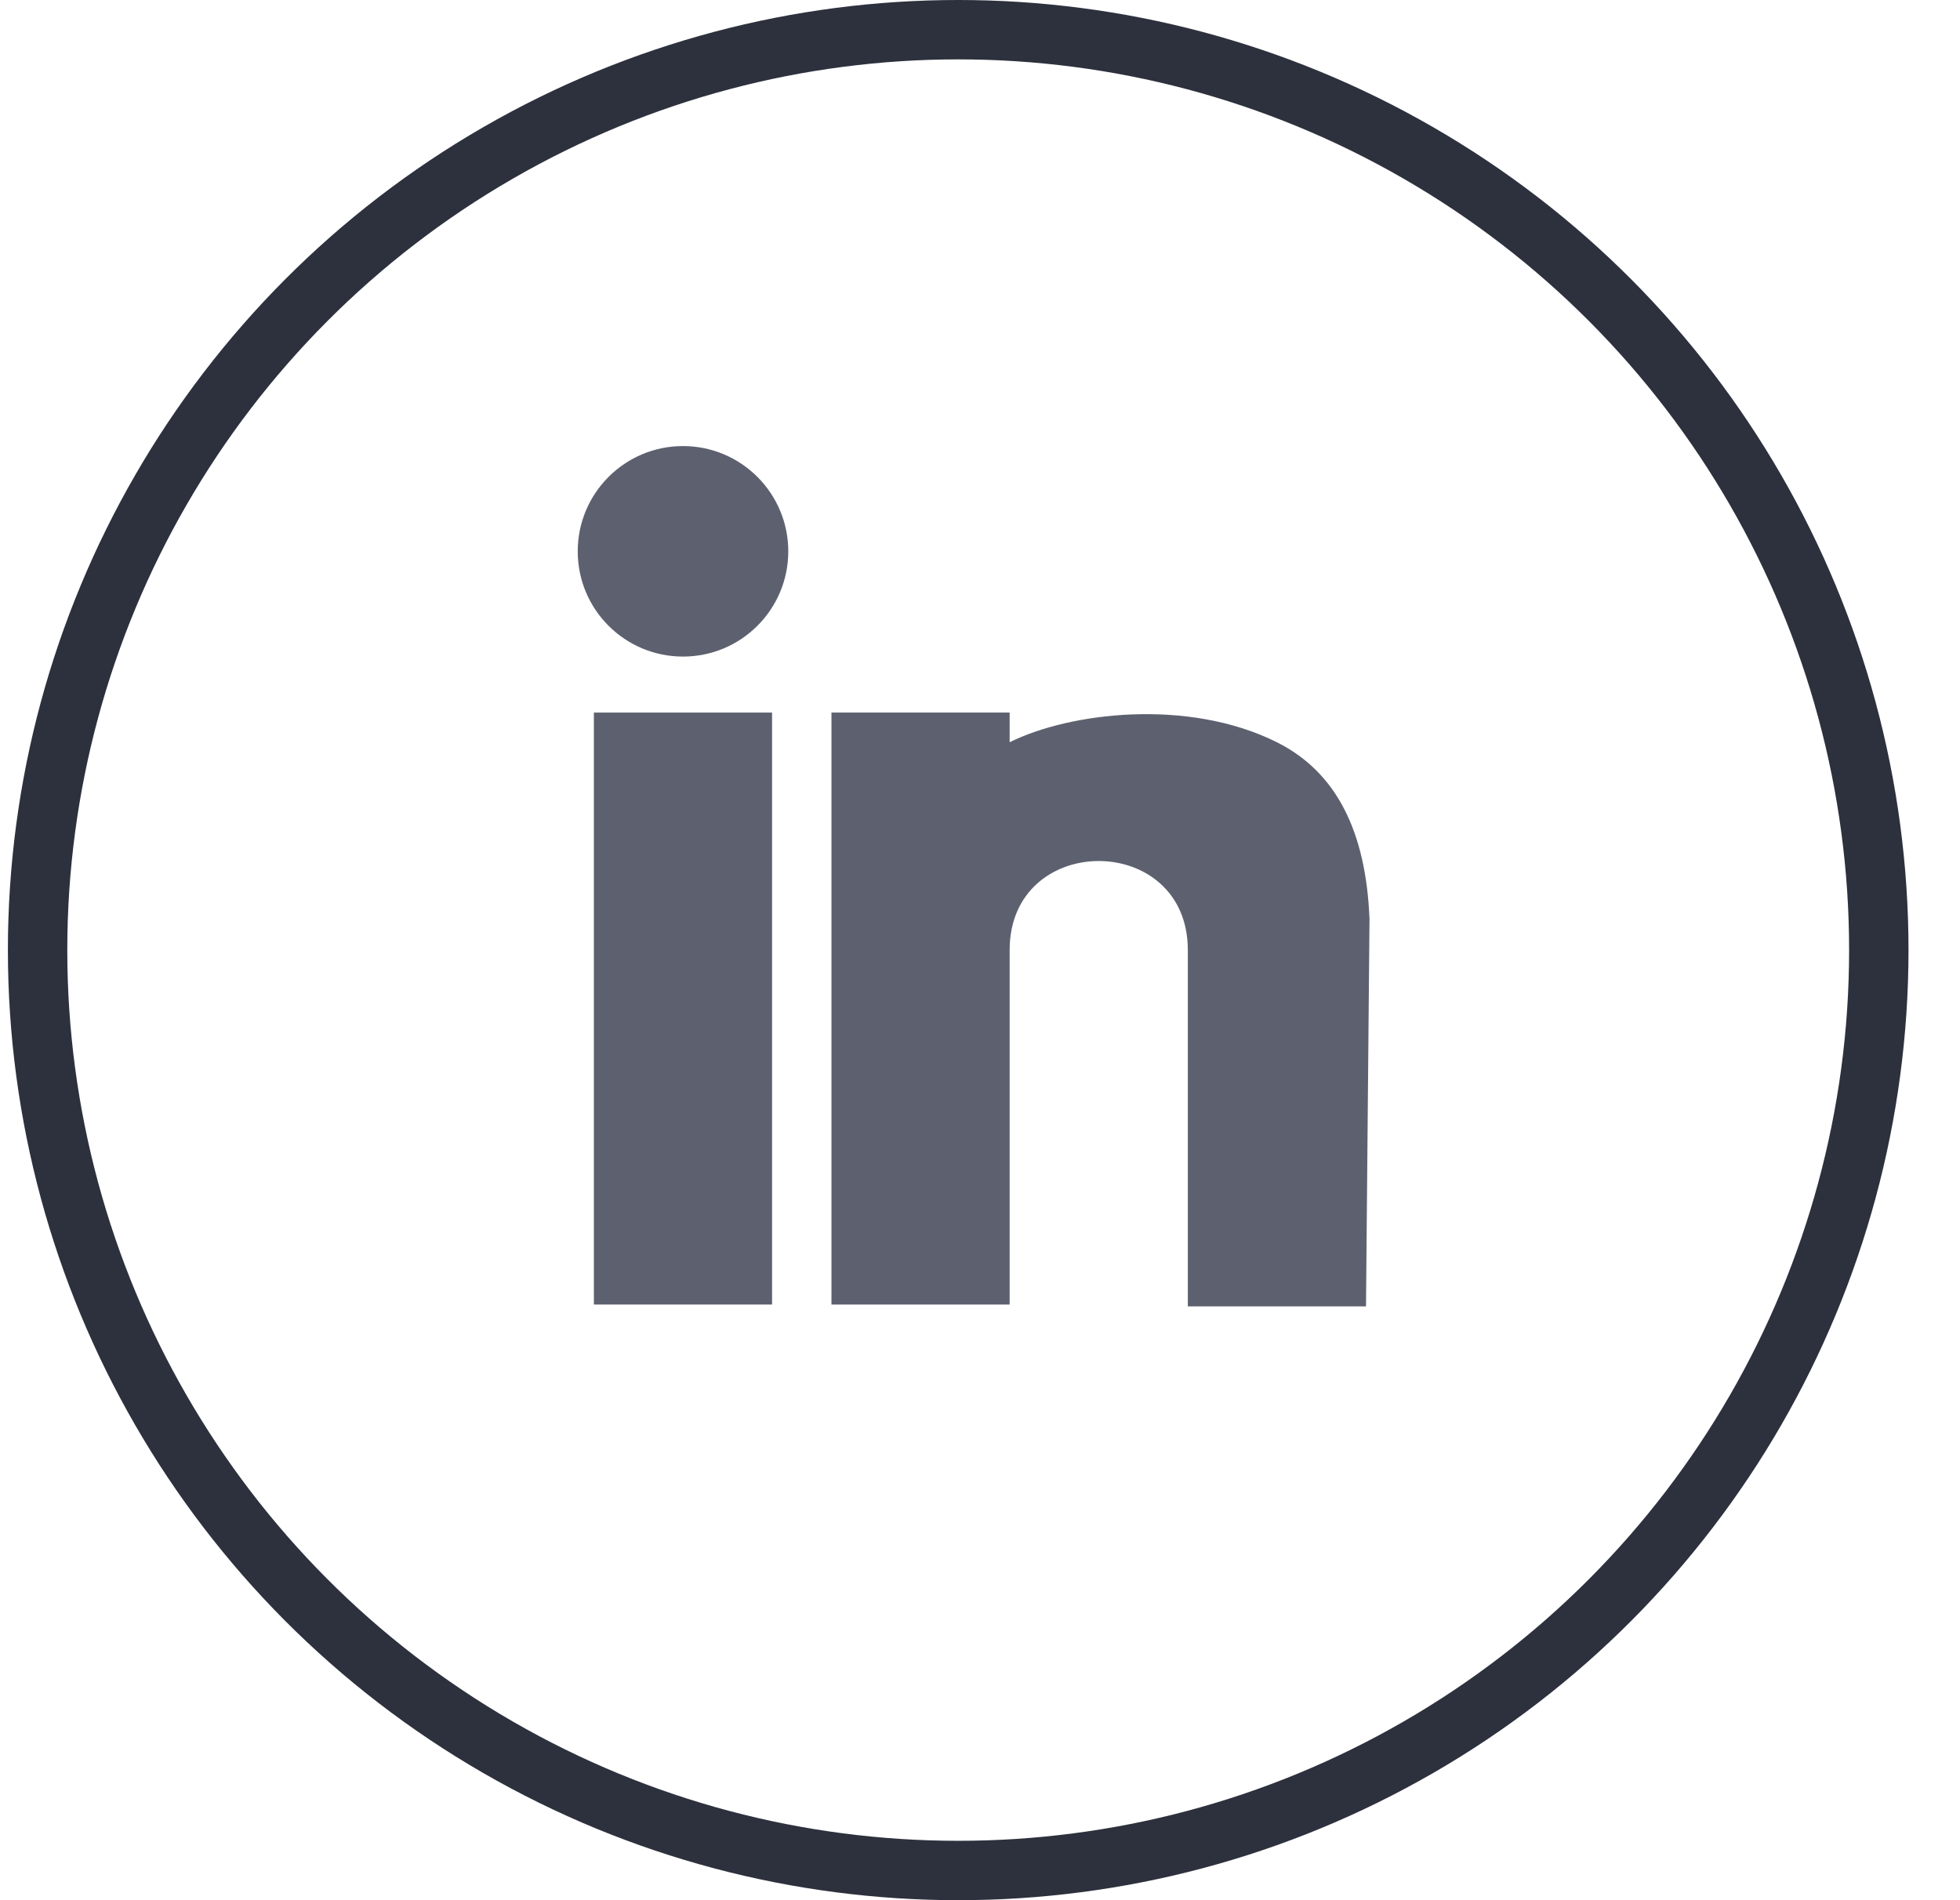
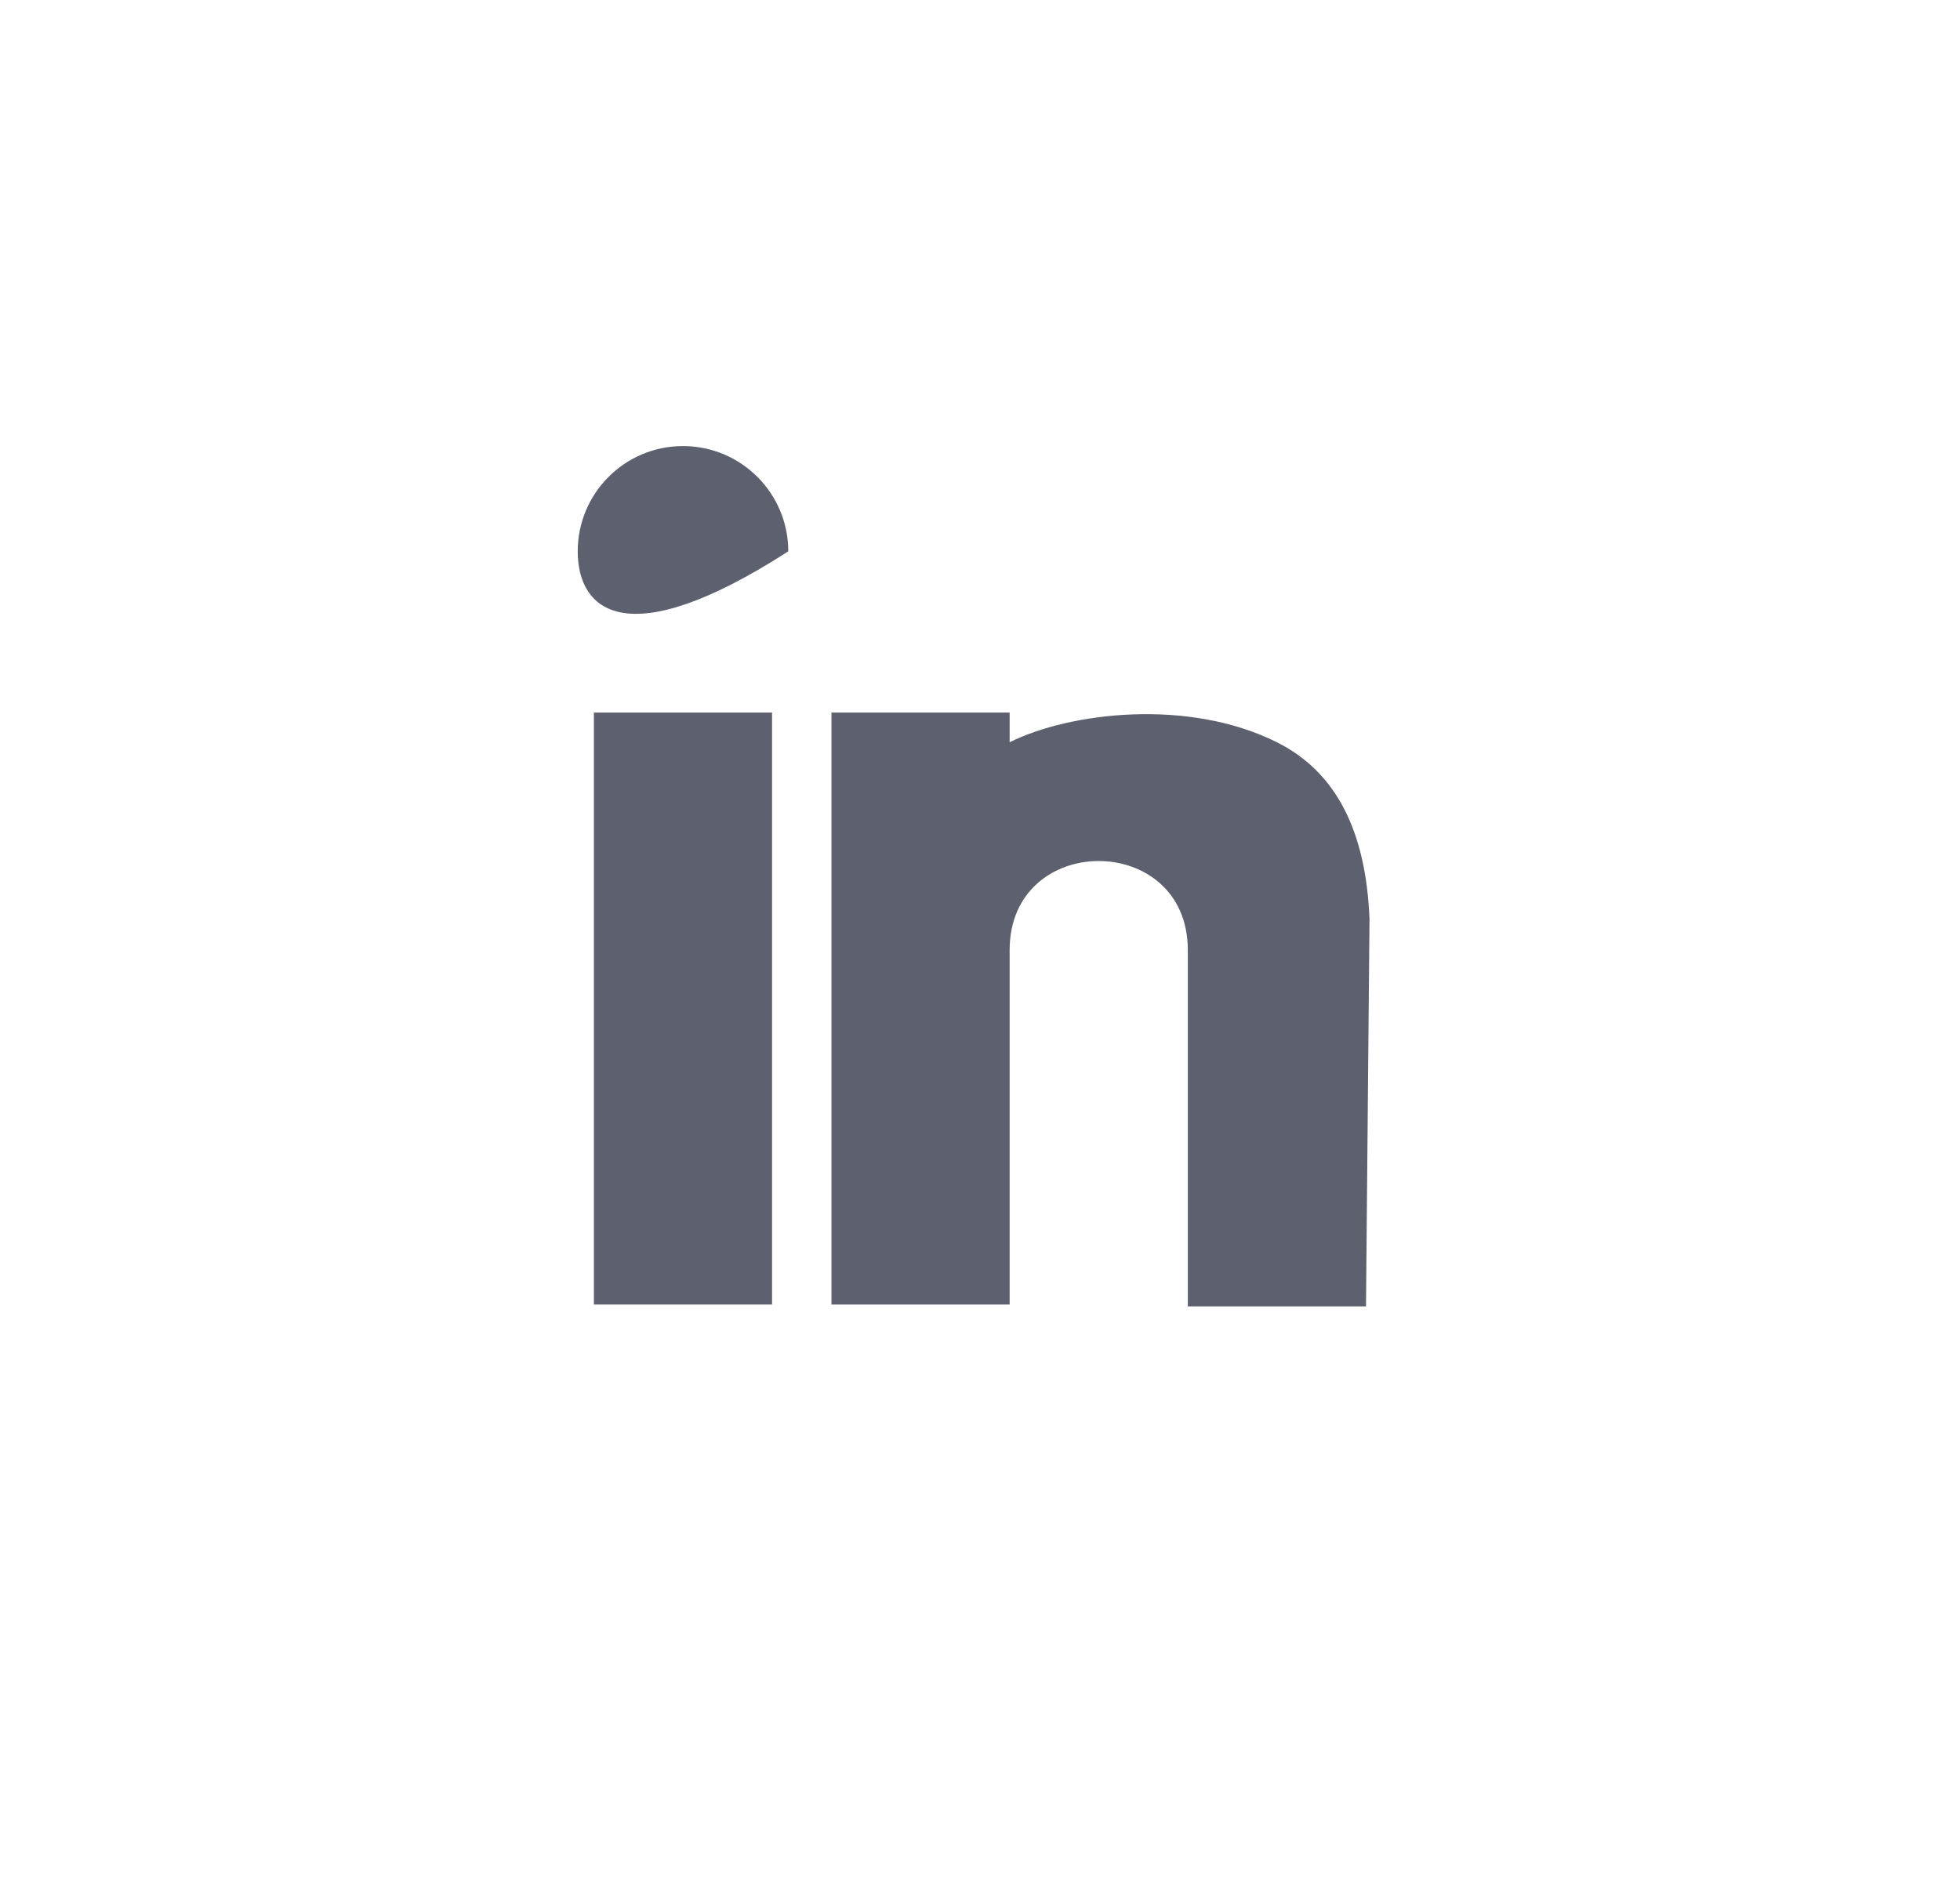
<svg xmlns="http://www.w3.org/2000/svg" width="33" height="32" viewBox="0 0 33 32" fill="none">
-   <circle cx="16.133" cy="16" r="15.5" stroke="#2D313D" />
-   <path d="M13.272 9.285C13.272 10.264 12.478 11.057 11.499 11.057C10.52 11.057 9.727 10.264 9.727 9.285C9.727 8.306 10.52 7.512 11.499 7.512C12.478 7.512 13.272 8.306 13.272 9.285Z" fill="#5D616F" />
+   <path d="M13.272 9.285C10.52 11.057 9.727 10.264 9.727 9.285C9.727 8.306 10.52 7.512 11.499 7.512C12.478 7.512 13.272 8.306 13.272 9.285Z" fill="#5D616F" />
  <path d="M9.999 12H12.999V21.969H9.999V12Z" fill="#5D616F" />
  <path d="M13.999 12V21.969H16.999V16C16.999 14 19.999 14 19.999 16C19.999 15.156 19.999 16.265 19.999 16V22H22.999L23.058 15.477C22.999 14 22.499 13 21.499 12.5C19.999 11.75 17.999 12 16.999 12.5V12H13.999Z" fill="#5D616F" />
</svg>